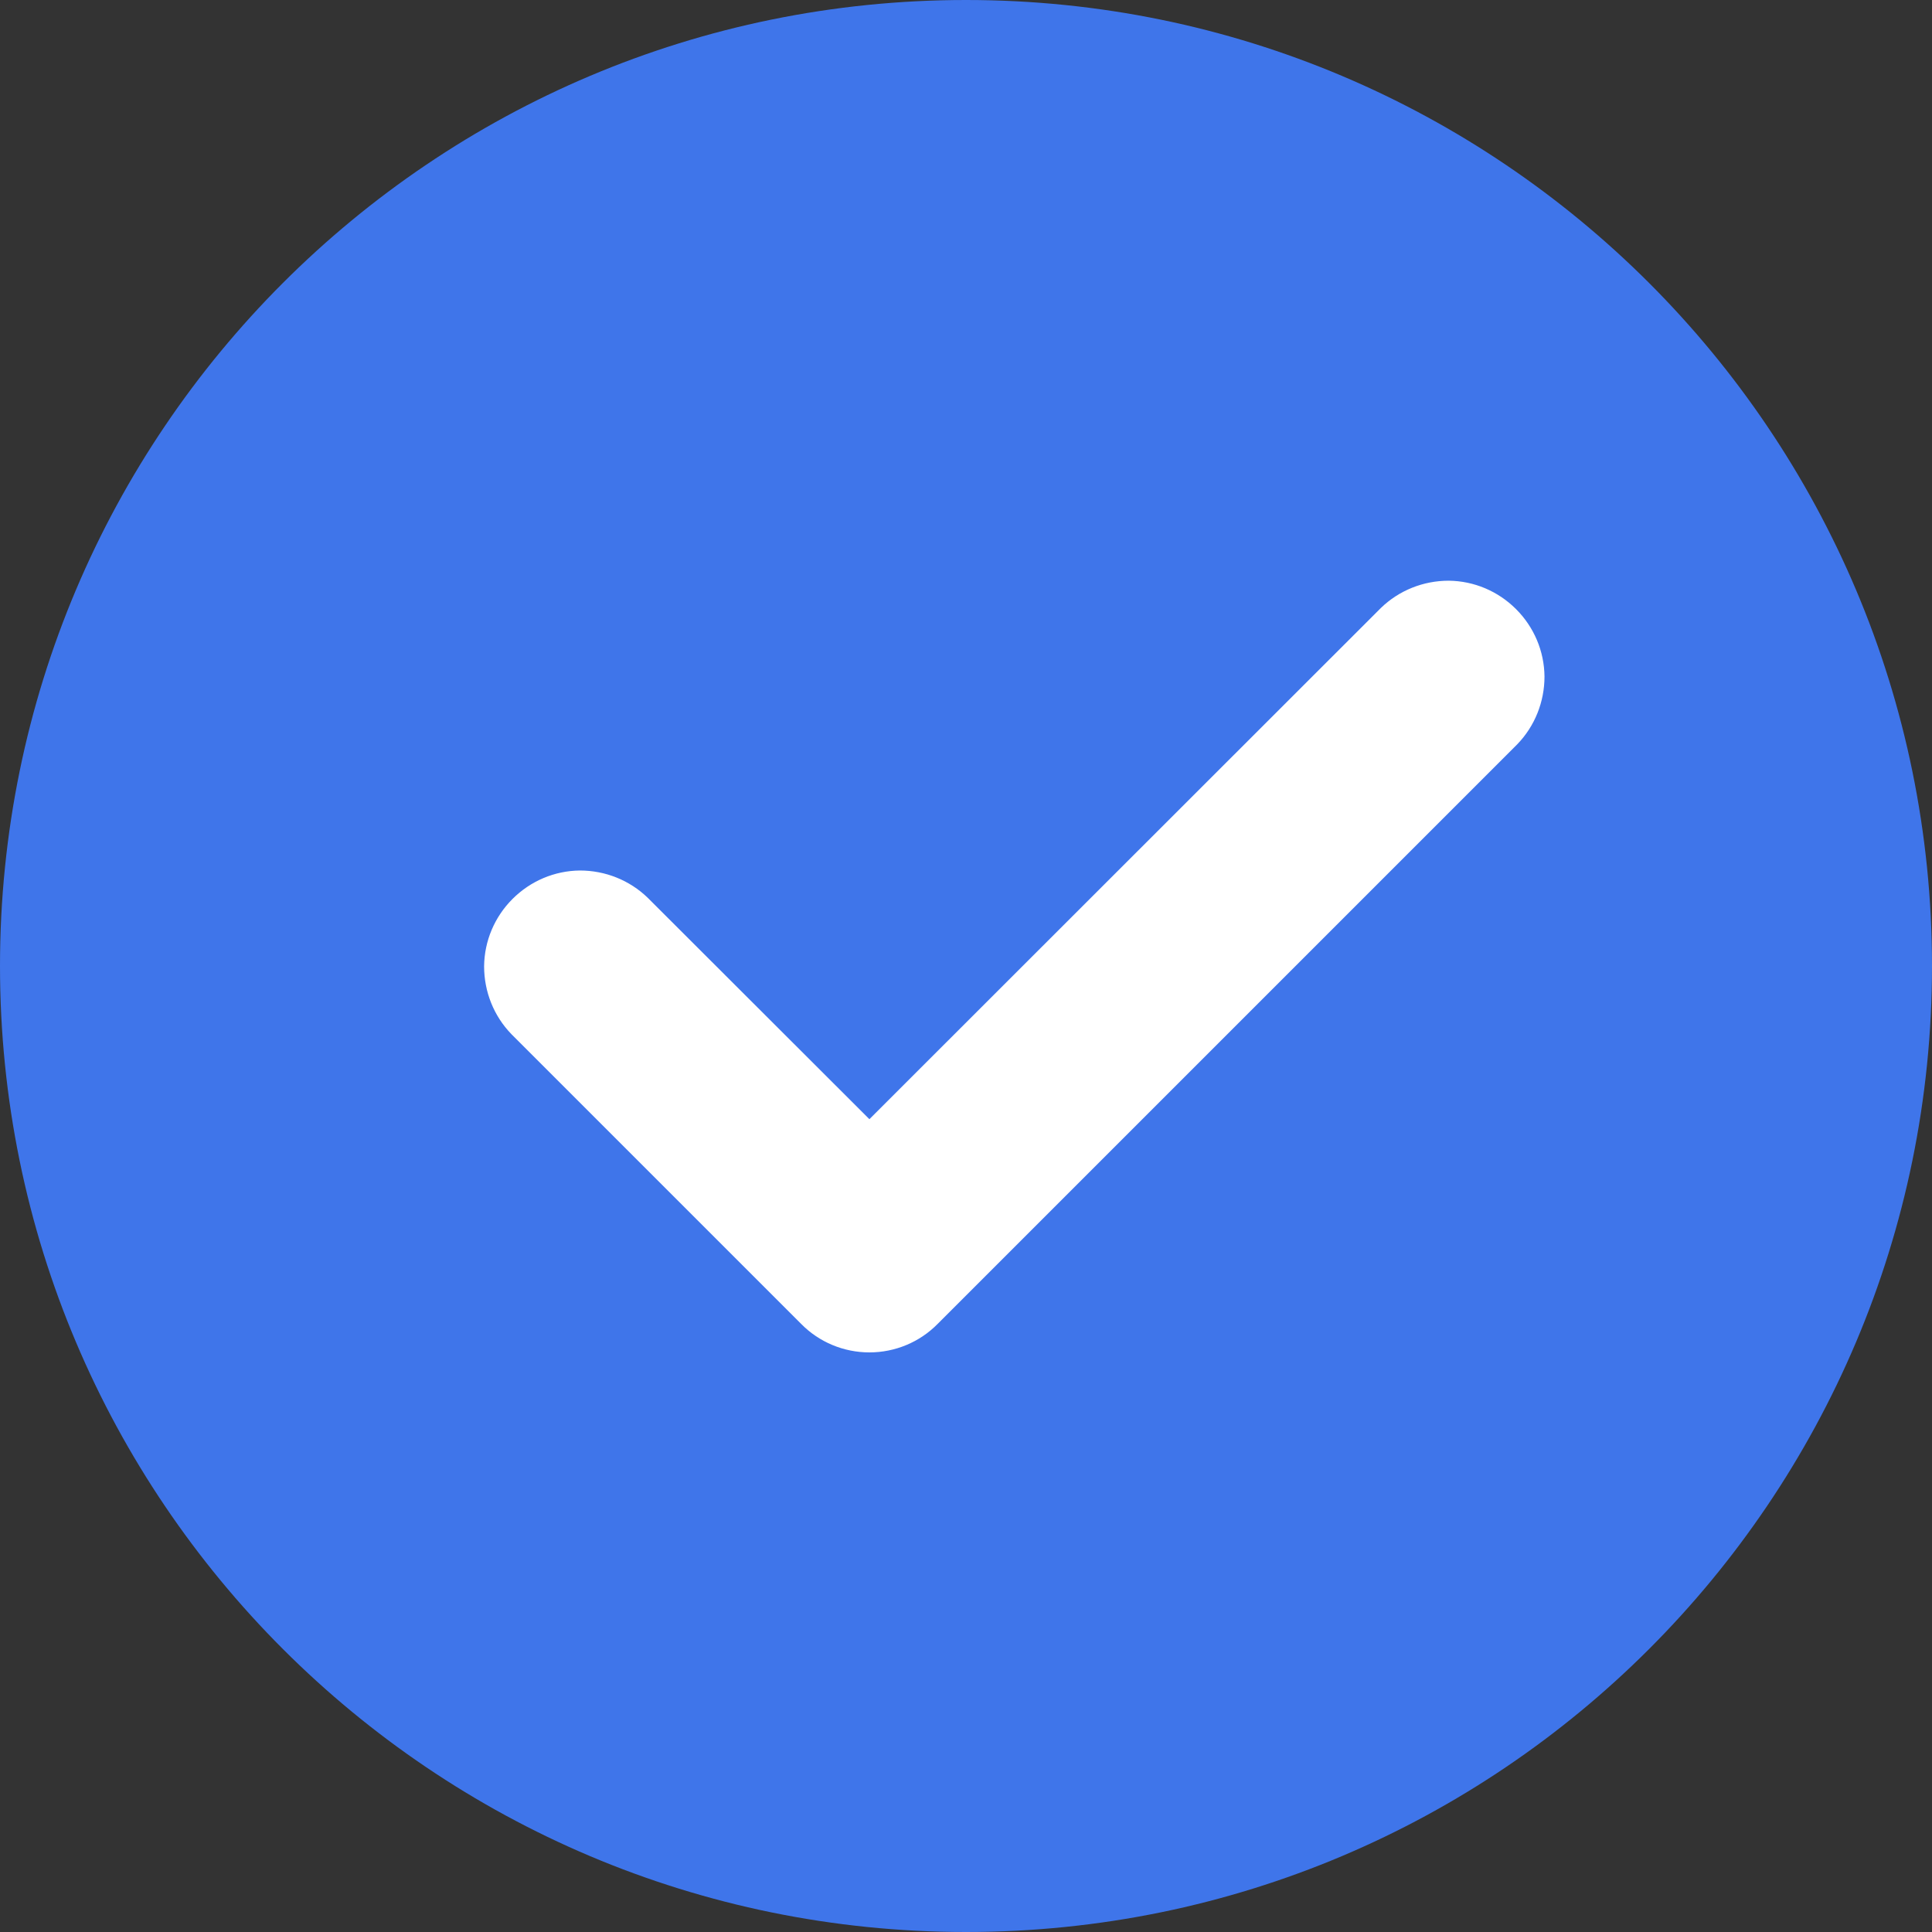
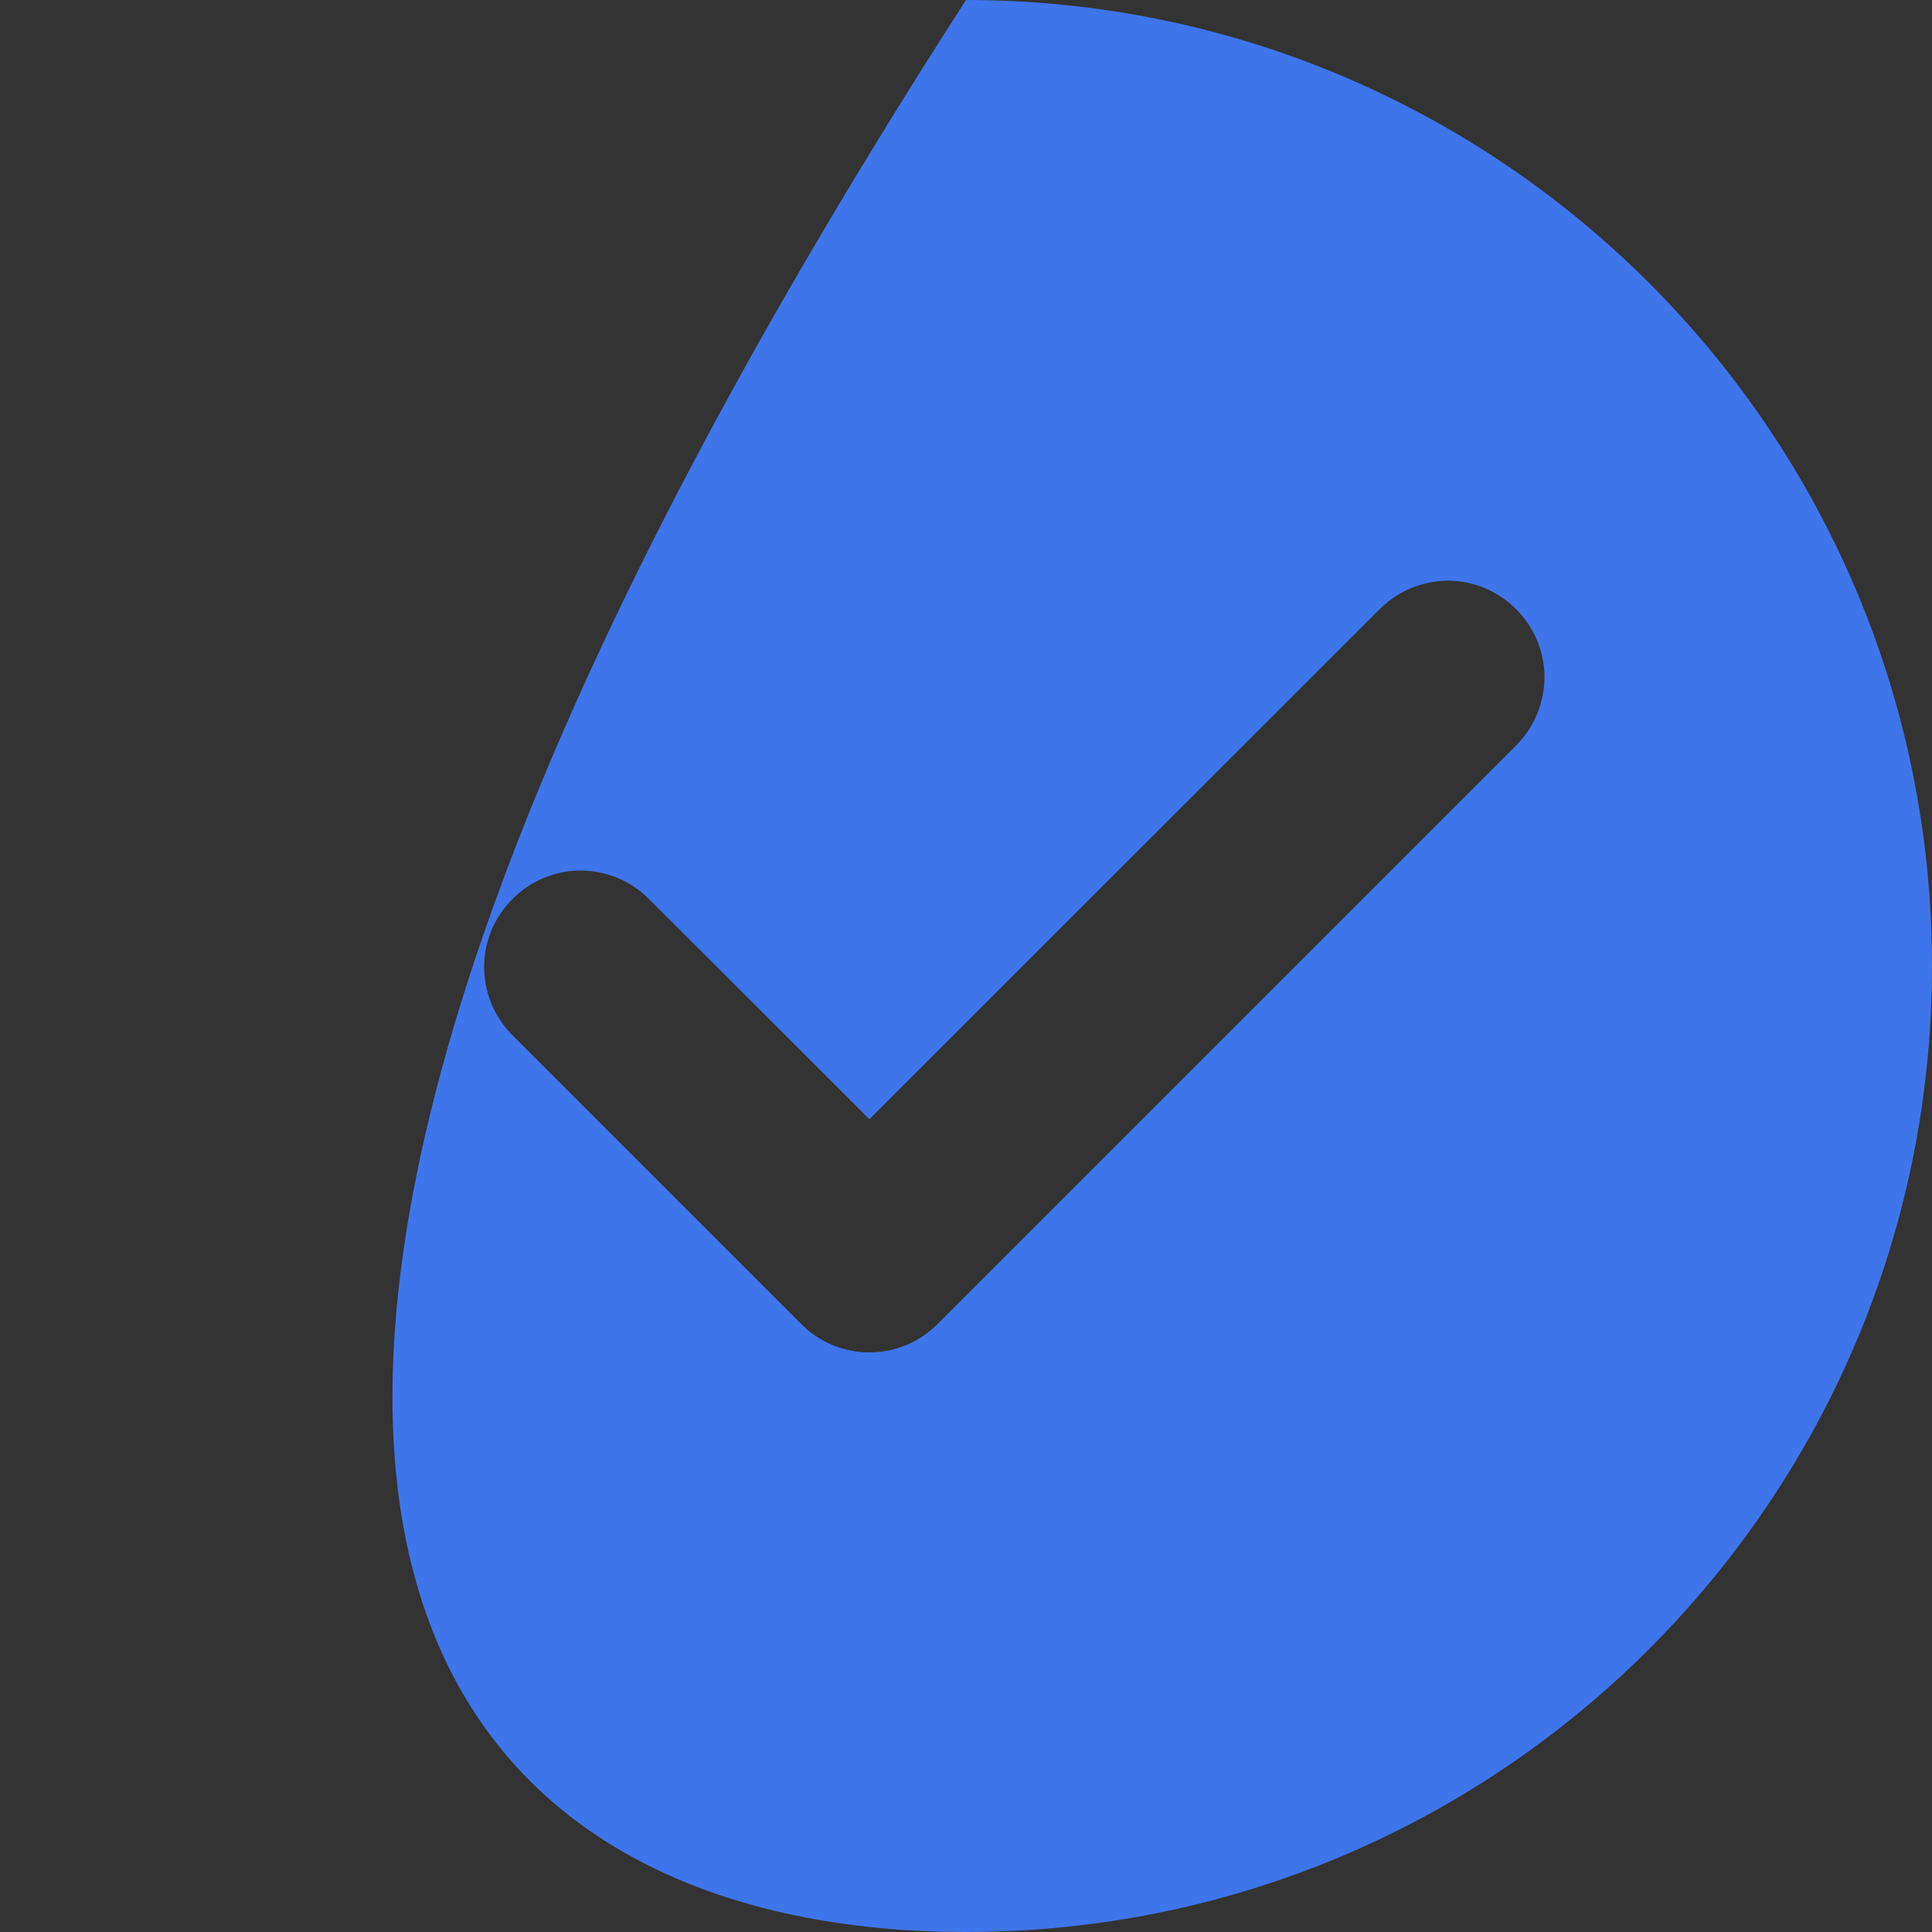
<svg xmlns="http://www.w3.org/2000/svg" width="7" height="7" viewBox="0 0 7 7" fill="none">
  <rect x="0" y="0" width="7" height="7" fill="#333333" stroke="none" />
-   <rect x="1" y="1" width="5" height="5" rx="2.5" fill="white" />
-   <rect x="1" y="1" width="5" height="5" rx="2.5" fill="white" />
-   <path fill-rule="evenodd" clip-rule="evenodd" d="M3.5 7C5.433 7 7 5.433 7 3.5C7 1.567 5.433 0 3.5 0C1.567 0 0 1.567 0 3.5C0 5.433 1.567 7 3.5 7ZM5.497 2.697C5.561 2.631 5.596 2.543 5.596 2.451C5.595 2.359 5.558 2.272 5.493 2.207C5.428 2.142 5.341 2.105 5.249 2.104C5.157 2.104 5.069 2.139 5.003 2.203L3.15 4.055L2.347 3.253C2.281 3.189 2.193 3.154 2.101 3.154C2.009 3.155 1.922 3.192 1.857 3.257C1.792 3.322 1.755 3.409 1.754 3.501C1.754 3.593 1.789 3.681 1.853 3.747L2.903 4.797C2.968 4.863 3.057 4.9 3.15 4.9C3.243 4.9 3.332 4.863 3.397 4.797L5.497 2.697Z" fill="#3F75EA" />
+   <path fill-rule="evenodd" clip-rule="evenodd" d="M3.5 7C5.433 7 7 5.433 7 3.5C7 1.567 5.433 0 3.5 0C0 5.433 1.567 7 3.5 7ZM5.497 2.697C5.561 2.631 5.596 2.543 5.596 2.451C5.595 2.359 5.558 2.272 5.493 2.207C5.428 2.142 5.341 2.105 5.249 2.104C5.157 2.104 5.069 2.139 5.003 2.203L3.15 4.055L2.347 3.253C2.281 3.189 2.193 3.154 2.101 3.154C2.009 3.155 1.922 3.192 1.857 3.257C1.792 3.322 1.755 3.409 1.754 3.501C1.754 3.593 1.789 3.681 1.853 3.747L2.903 4.797C2.968 4.863 3.057 4.9 3.15 4.9C3.243 4.9 3.332 4.863 3.397 4.797L5.497 2.697Z" fill="#3F75EA" />
</svg>